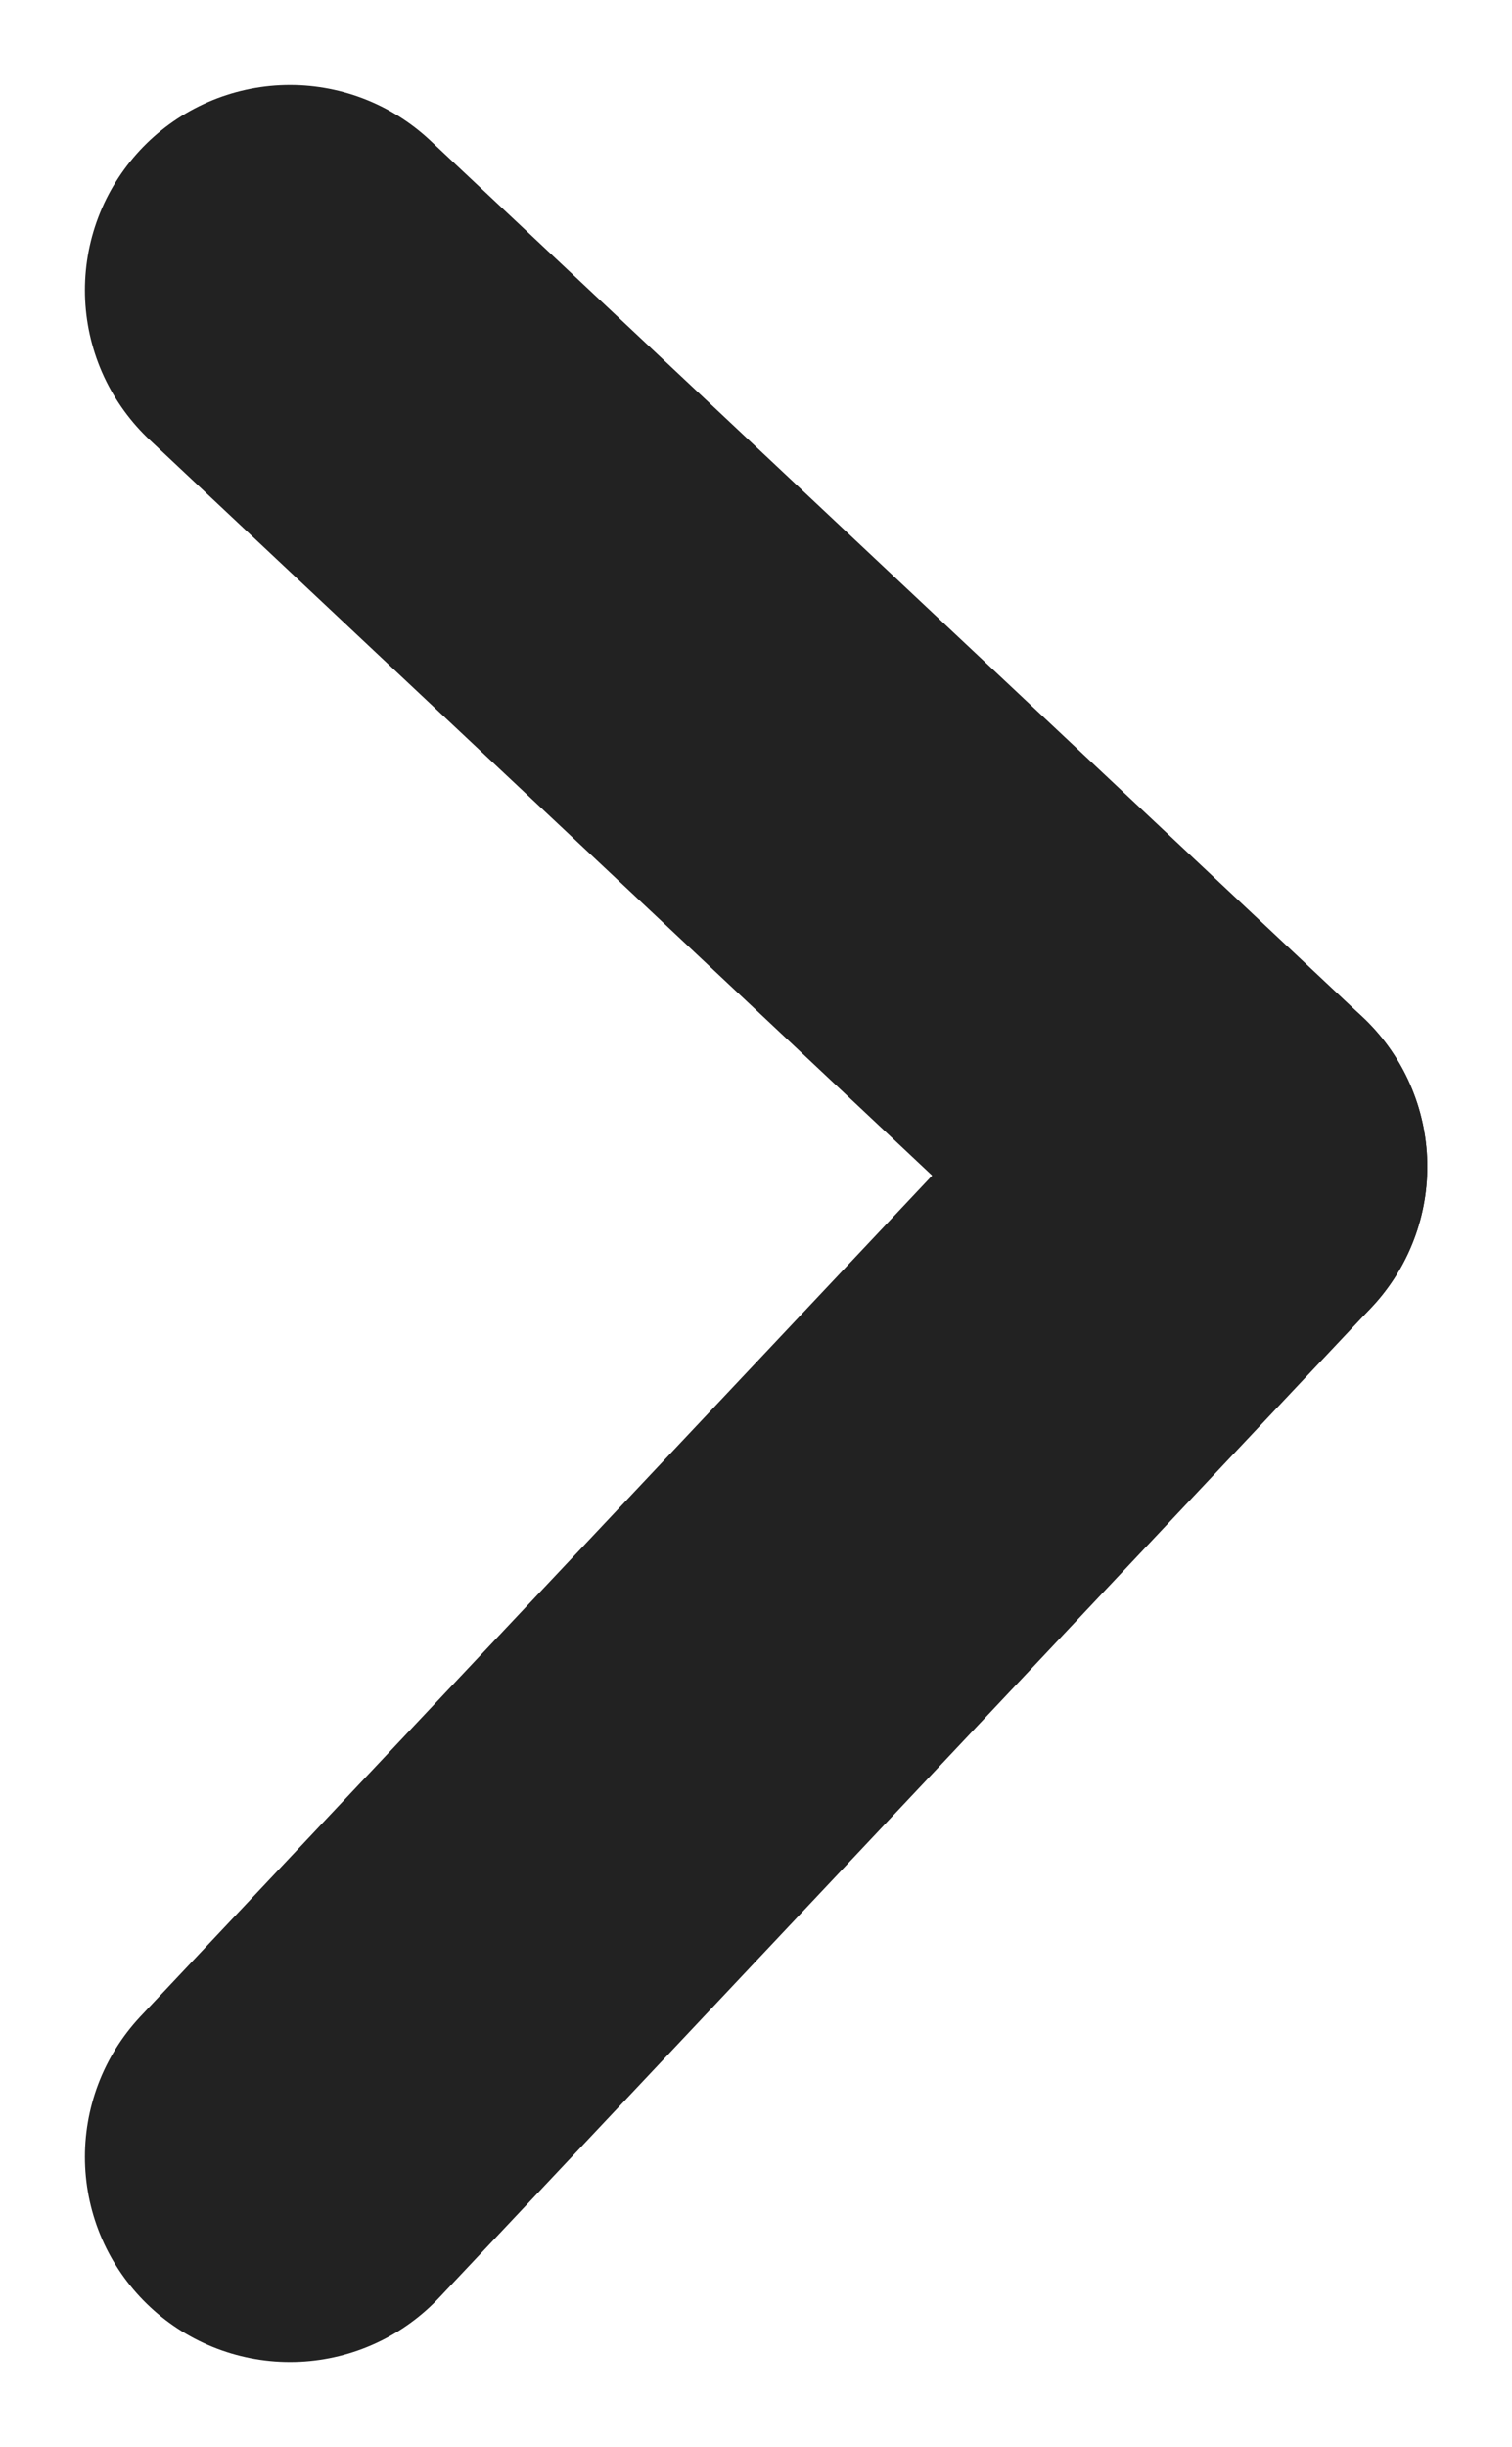
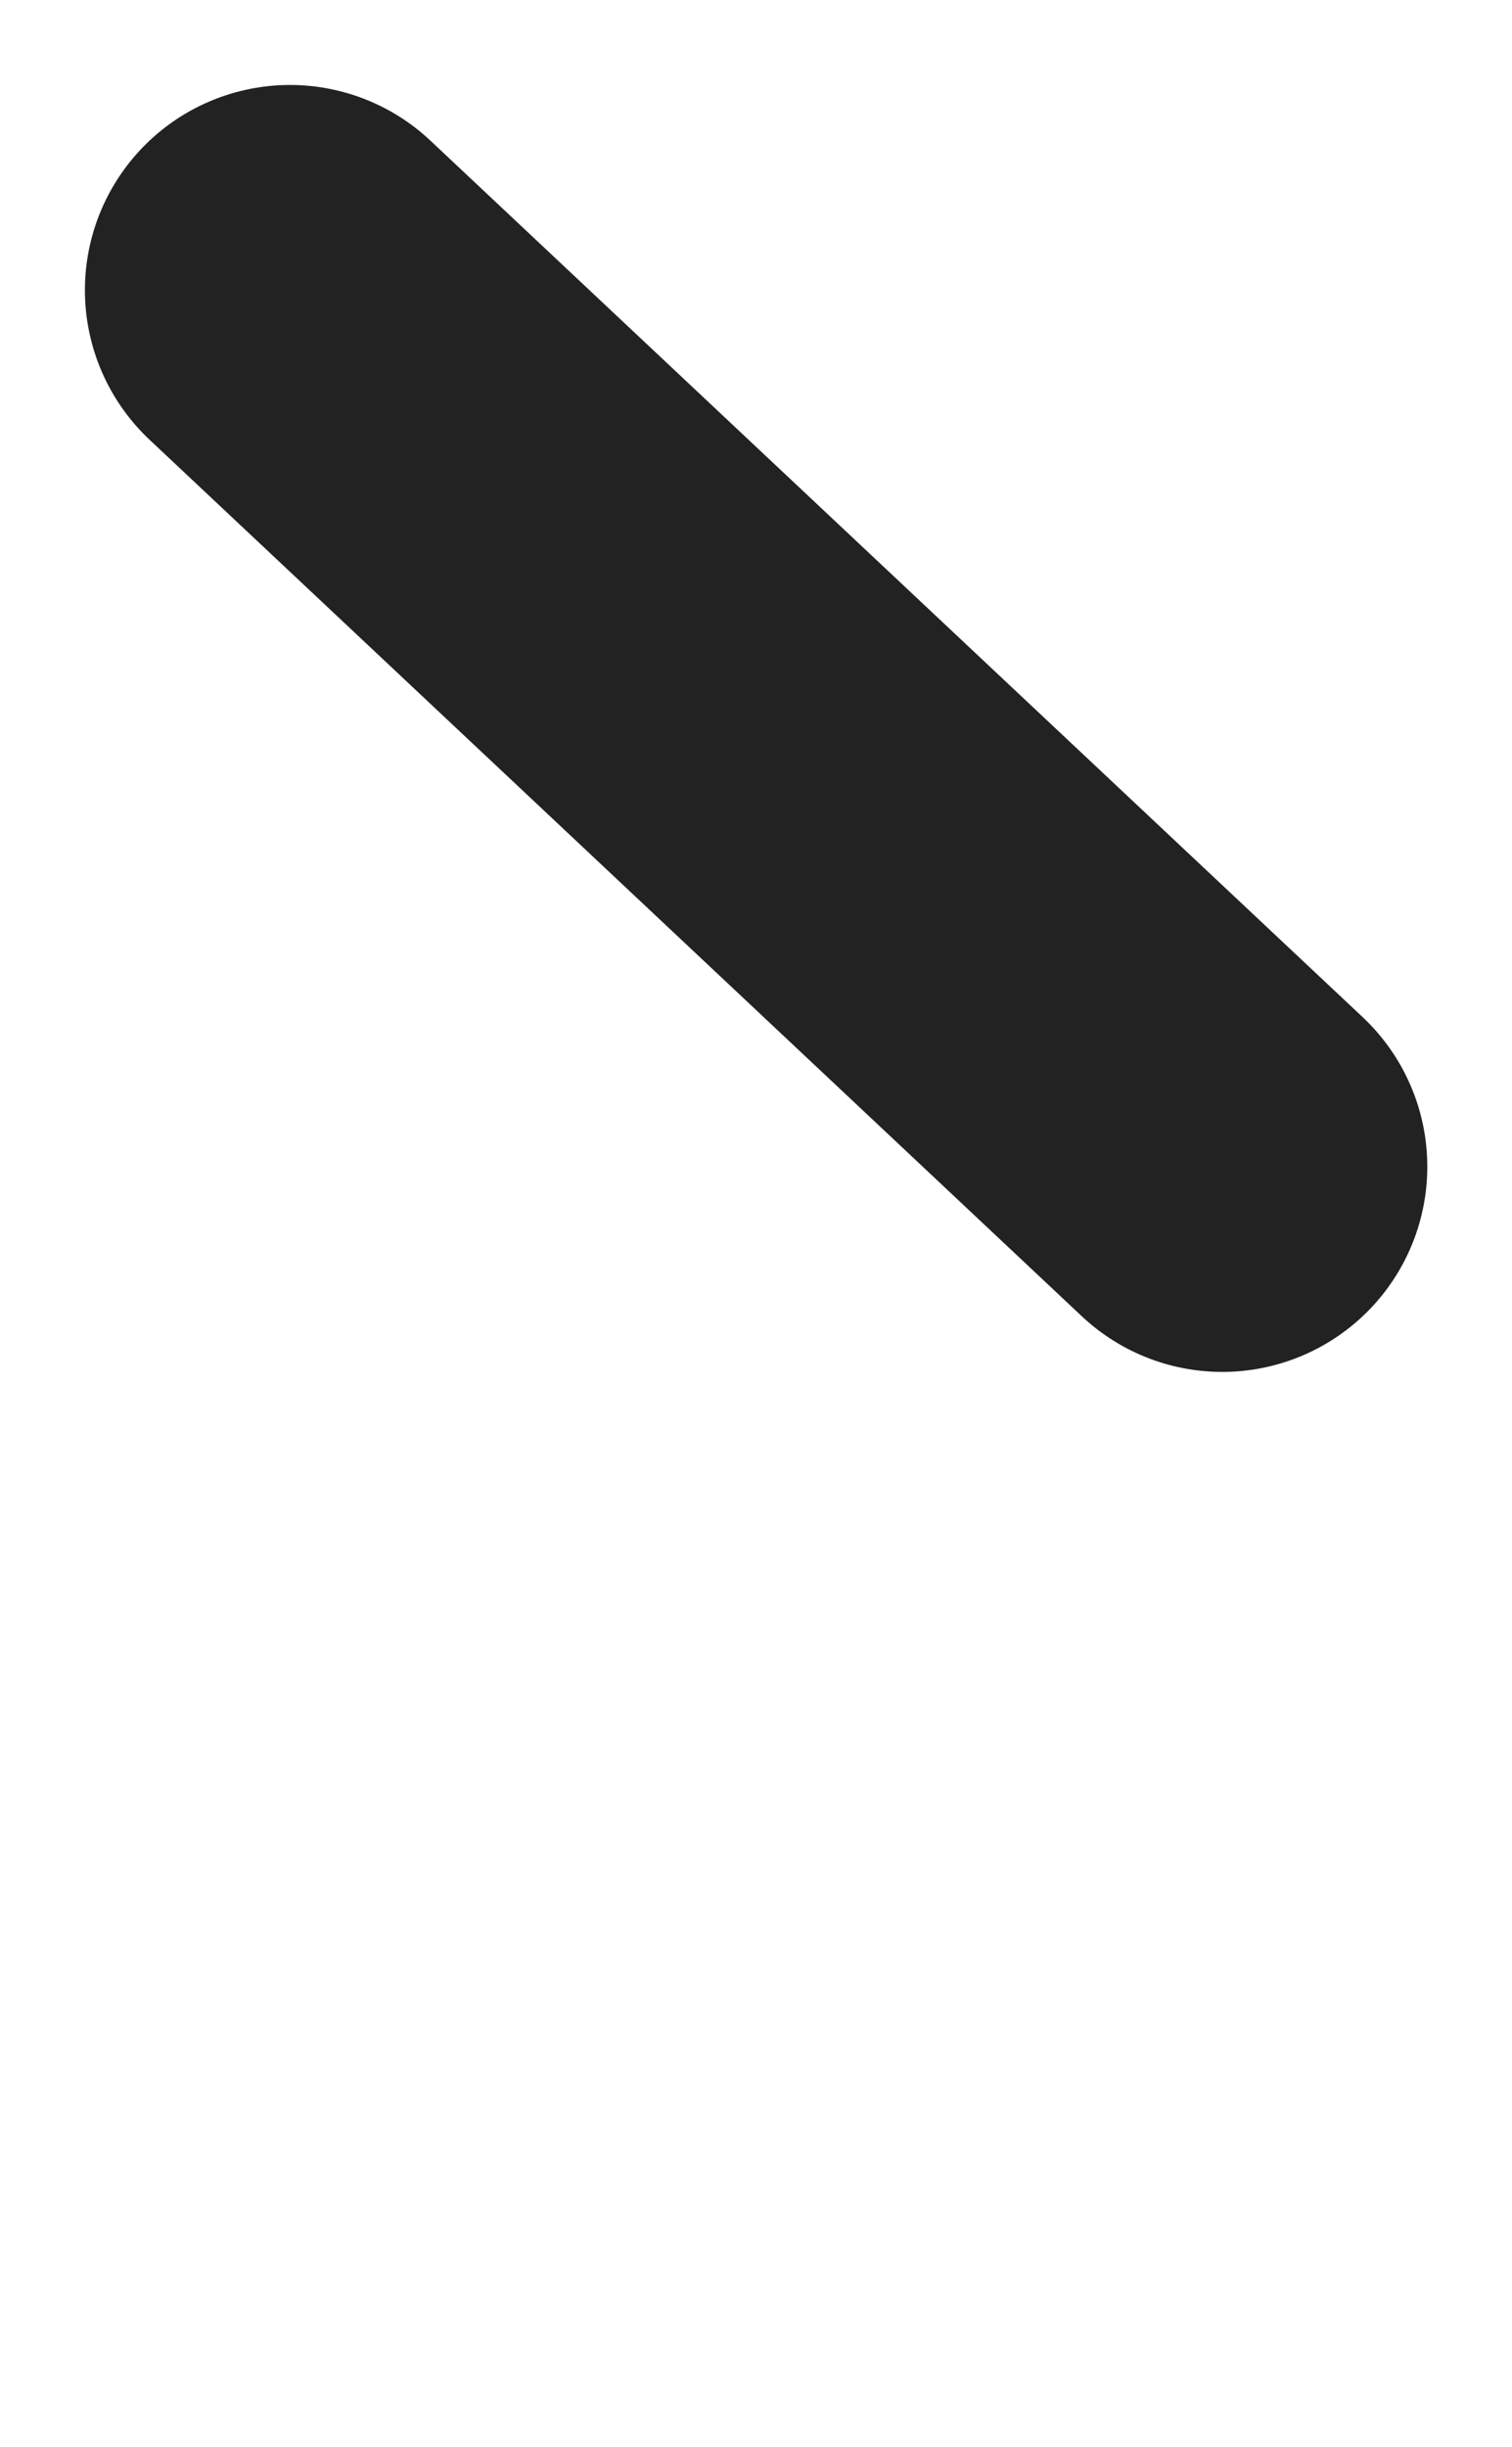
<svg xmlns="http://www.w3.org/2000/svg" width="7.373" height="11.923" viewBox="0 0 7.373 11.923">
  <g id="グループ_10341" data-name="グループ 10341" transform="translate(1.414 1.414)">
-     <path id="パス_183" data-name="パス 183" d="M4.546,0,0,4.825" transform="translate(0 4.271)" fill="none" stroke="#222" stroke-linecap="round" stroke-width="2" />
    <path id="パス_182" data-name="パス 182" d="M0,0,4.546,4.271" fill="none" stroke="#222" stroke-linecap="round" stroke-width="2" />
  </g>
</svg>